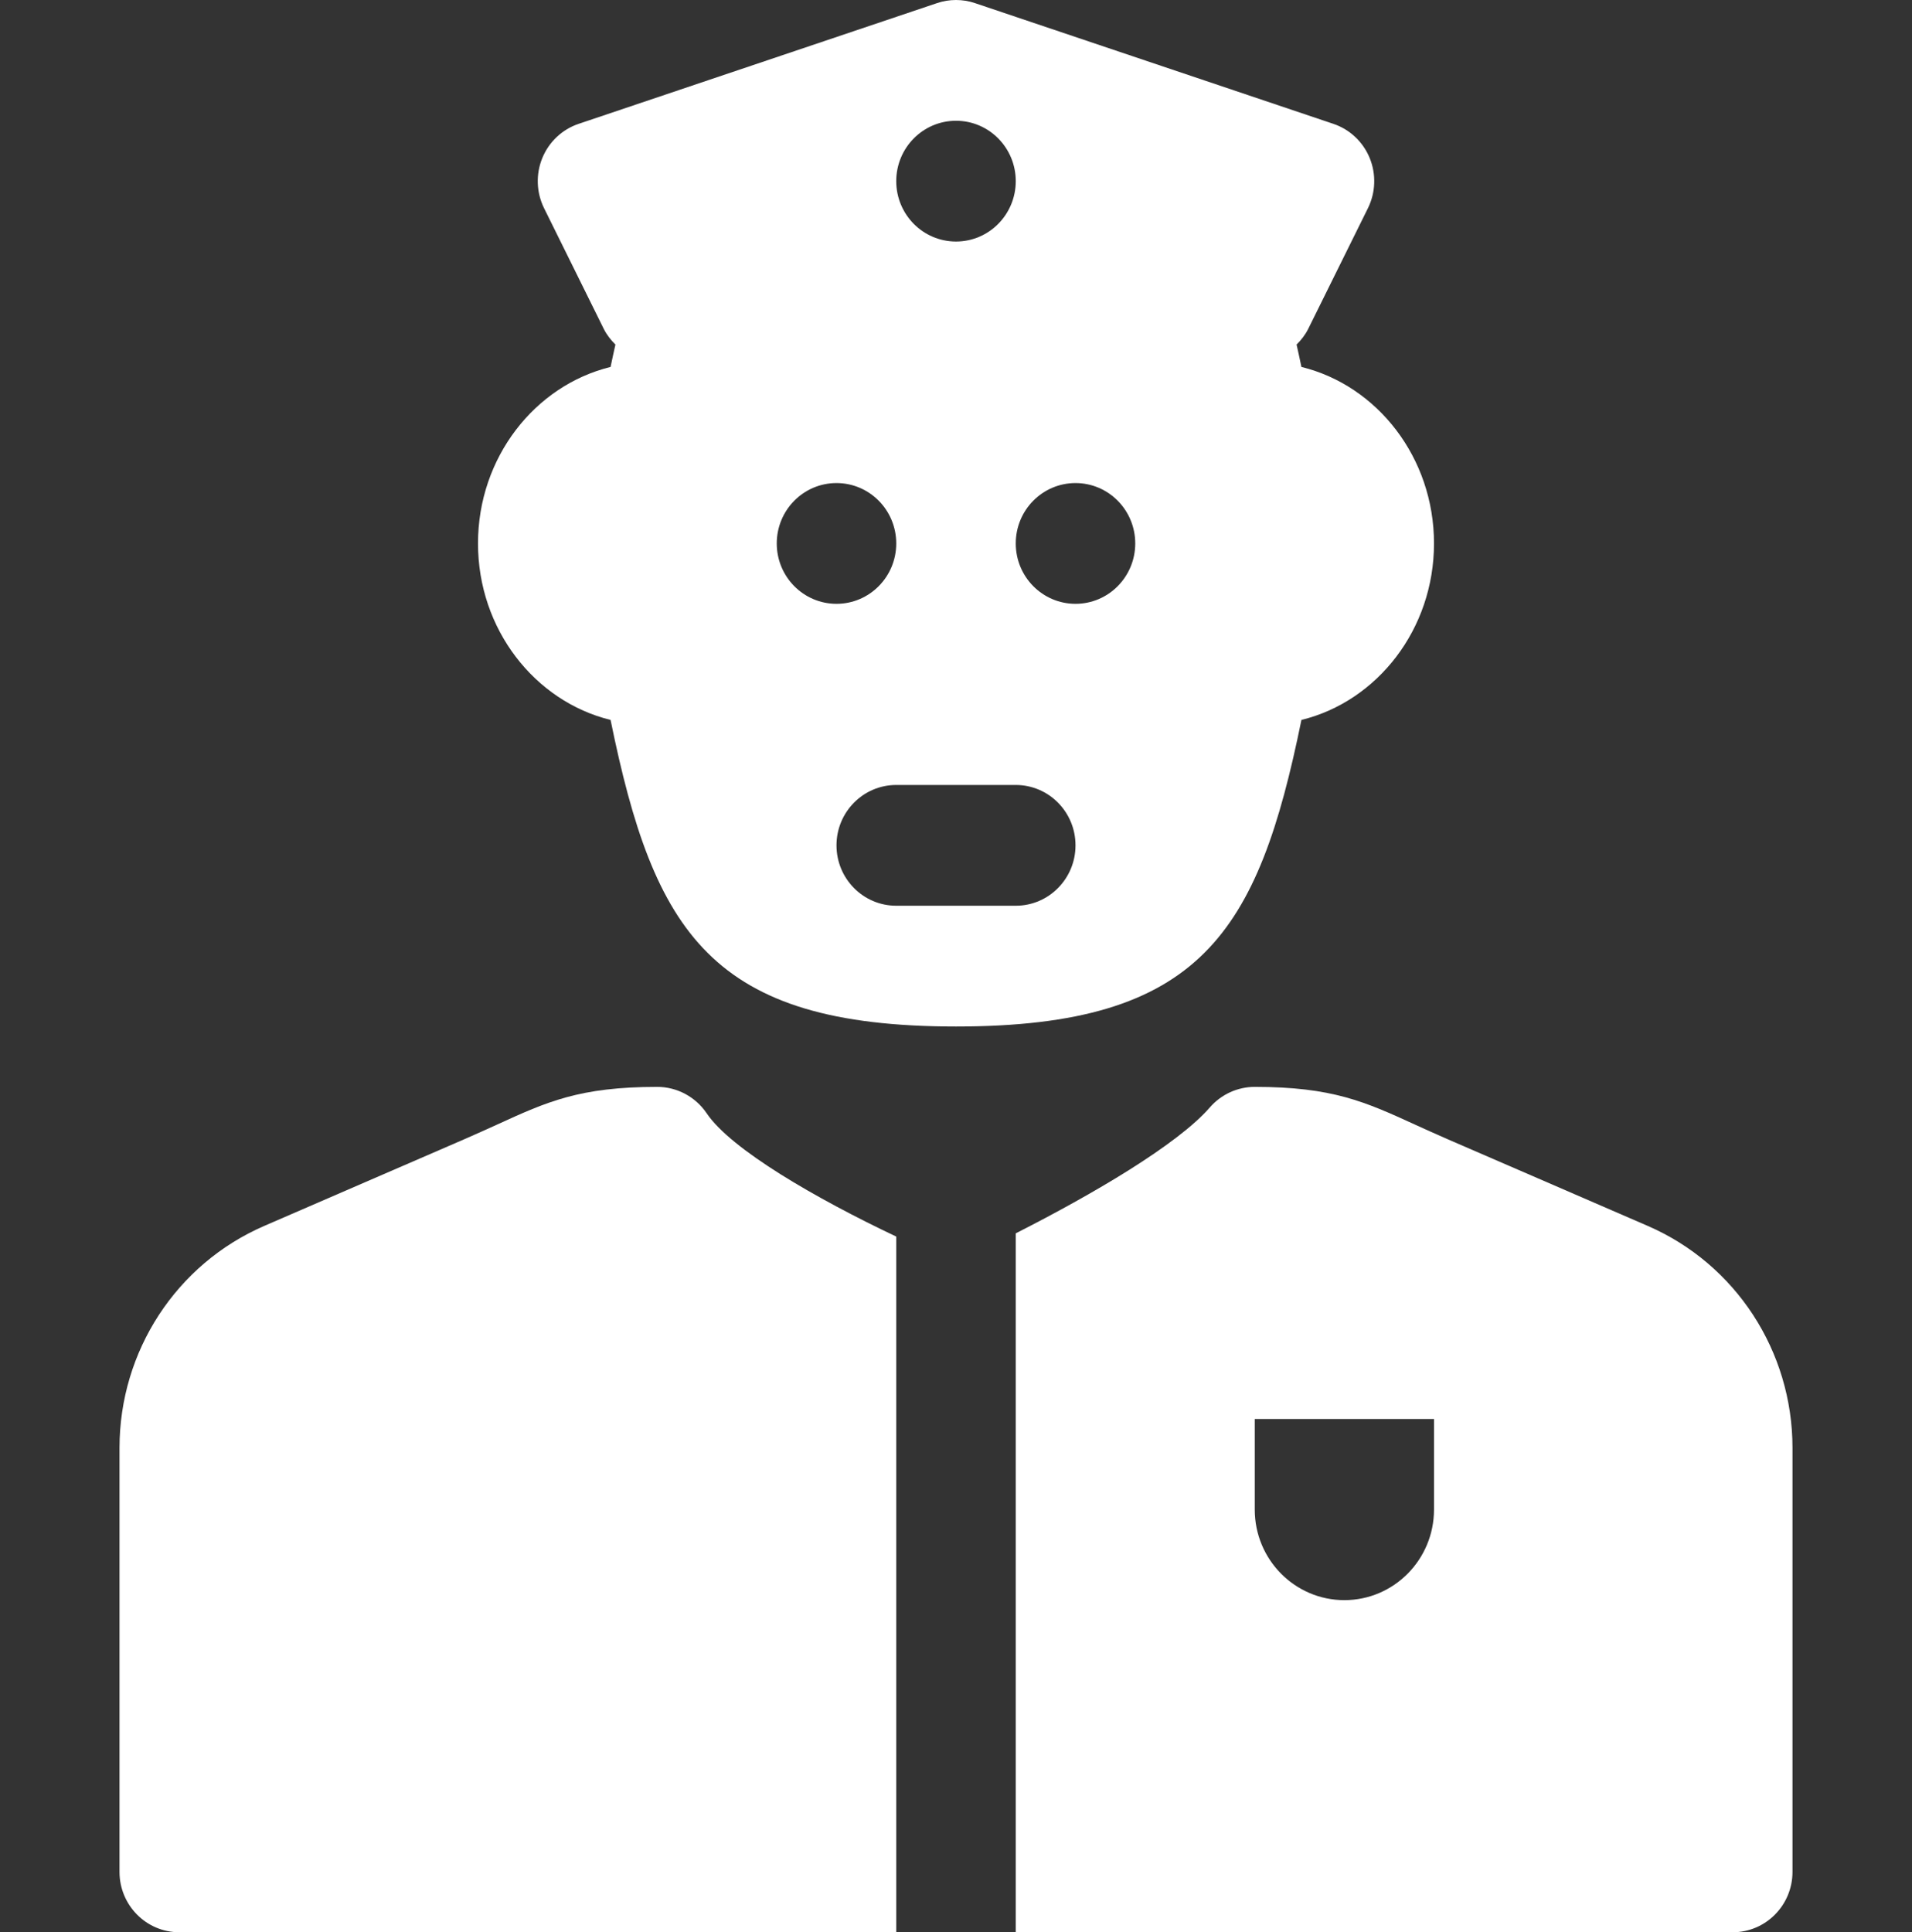
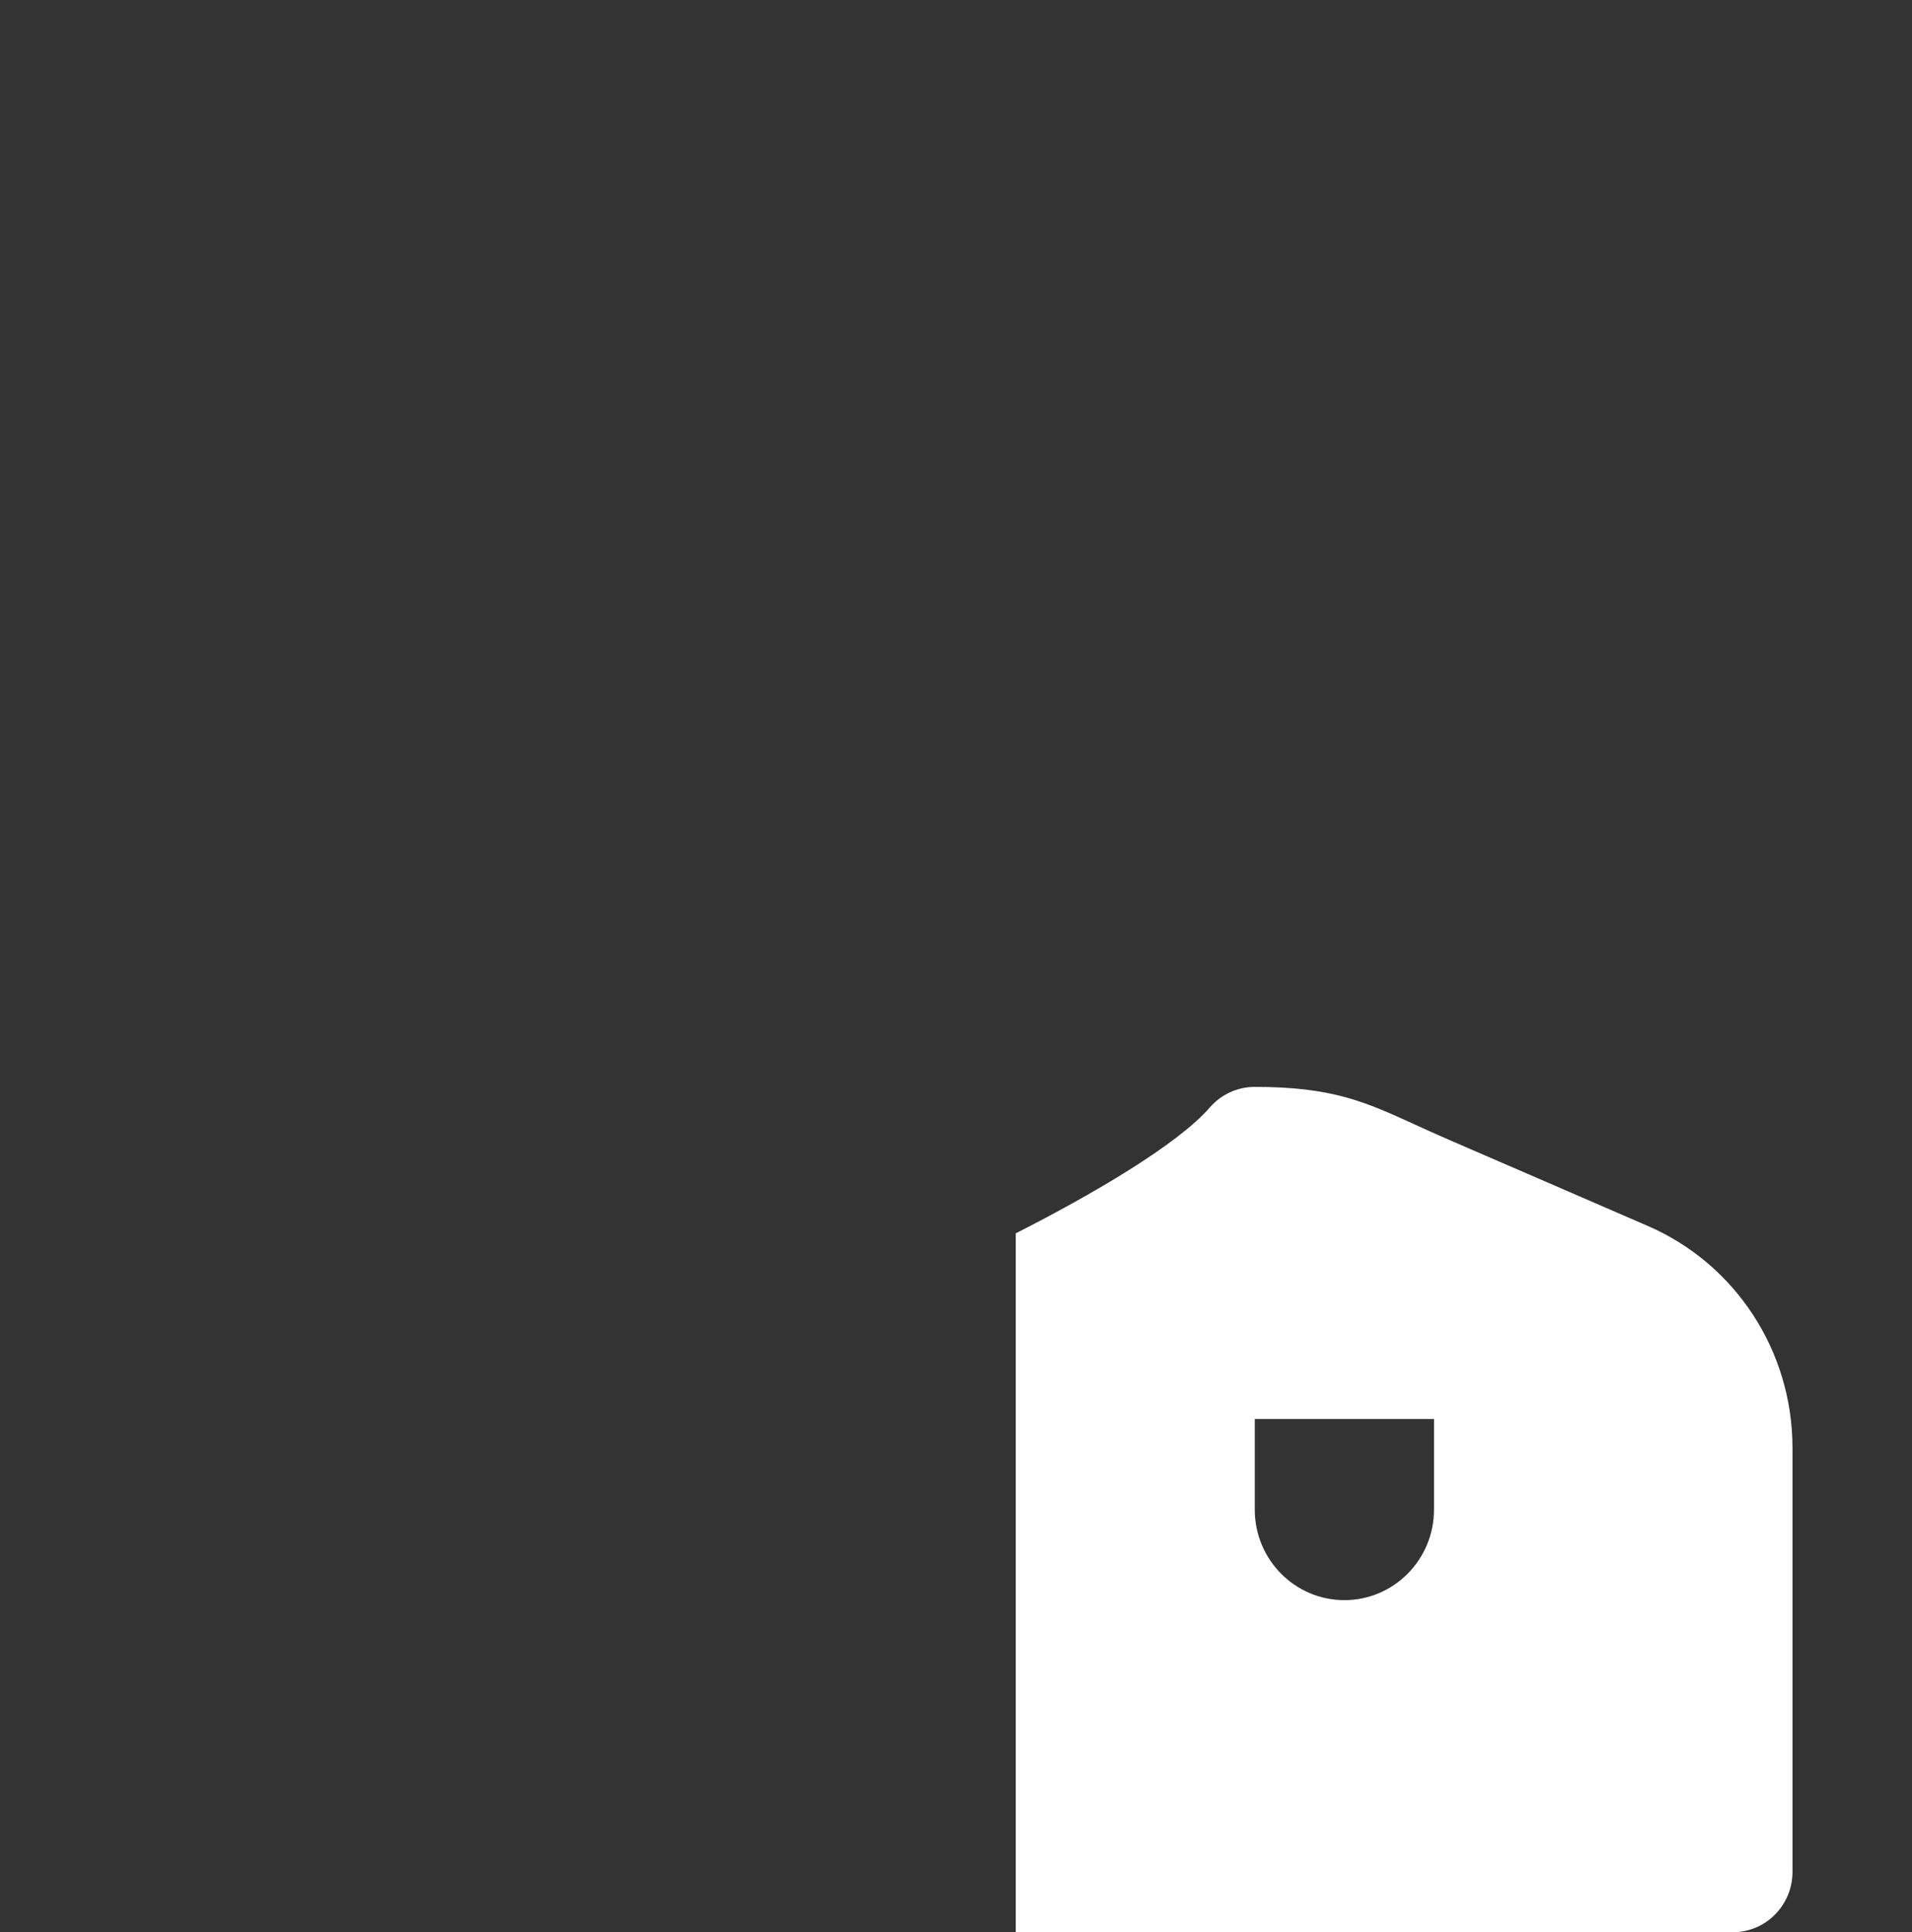
<svg xmlns="http://www.w3.org/2000/svg" width="95" height="96" viewBox="0 0 95 96" fill="none">
  <rect x="0" y="0" width="95" height="96" fill="#333333" stroke="none" />
  <g clip-path="url(#clip0_459_1695)">
-     <path d="M35.111 55.311C34.557 54.491 33.636 54 32.654 54C28.799 54 27.174 54.741 24.716 55.865C24.227 56.087 23.686 56.333 23.063 56.604L13.135 60.905C8.763 62.798 5.938 67.128 5.938 71.936V93C5.938 94.658 7.267 96 8.906 96H44.531V61.437C40.548 59.549 36.322 57.11 35.111 55.311Z" fill="white" />
    <path d="M81.865 60.905L71.937 56.604C71.314 56.333 70.773 56.087 70.286 55.865C67.826 54.741 66.201 54 62.344 54C61.489 54 60.675 54.372 60.111 55.022C58.507 56.87 54.271 59.348 50.469 61.276V96H86.094C87.733 96 89.062 94.658 89.062 93V71.936C89.062 67.128 86.237 62.798 81.865 60.905ZM71.25 75C71.25 77.485 69.256 79.5 66.797 79.5C64.338 79.5 62.344 77.485 62.344 75V70.5H71.25V75Z" fill="white" />
-     <path d="M64.663 35.769C68.432 34.844 71.25 31.264 71.25 27C71.25 22.736 68.432 19.156 64.663 18.231C64.585 17.848 64.503 17.488 64.422 17.12C64.649 16.893 64.852 16.64 64.999 16.342L67.968 10.342C68.352 9.564 68.384 8.656 68.055 7.852C67.726 7.049 67.068 6.429 66.252 6.154L48.439 0.154C47.828 -0.051 47.172 -0.051 46.561 0.154L28.748 6.154C27.932 6.429 27.274 7.049 26.945 7.852C26.616 8.656 26.648 9.564 27.032 10.342L30 16.342C30.148 16.64 30.351 16.893 30.578 17.12C30.497 17.488 30.415 17.848 30.337 18.231C26.568 19.156 23.75 22.736 23.75 27C23.75 31.264 26.568 34.844 30.337 35.769C32.492 46.333 35.329 51 47.5 51C59.671 51 62.508 46.333 64.663 35.769ZM47.5 6C49.14 6 50.469 7.343 50.469 9C50.469 10.657 49.14 12 47.5 12C45.86 12 44.531 10.657 44.531 9C44.531 7.343 45.86 6 47.5 6ZM38.594 27C38.594 25.343 39.923 24 41.562 24C43.202 24 44.531 25.343 44.531 27C44.531 28.657 43.202 30 41.562 30C39.923 30 38.594 28.657 38.594 27ZM50.469 45H44.531C42.892 45 41.562 43.657 41.562 42C41.562 40.343 42.892 39 44.531 39H50.469C52.108 39 53.438 40.343 53.438 42C53.438 43.657 52.108 45 50.469 45ZM53.438 30C51.798 30 50.469 28.657 50.469 27C50.469 25.343 51.798 24 53.438 24C55.077 24 56.406 25.343 56.406 27C56.406 28.657 55.077 30 53.438 30Z" fill="white" />
  </g>
  <defs>
    <clipPath id="clip0_459_1695">
      <rect width="95" height="96" fill="white" />
    </clipPath>
  </defs>
</svg>